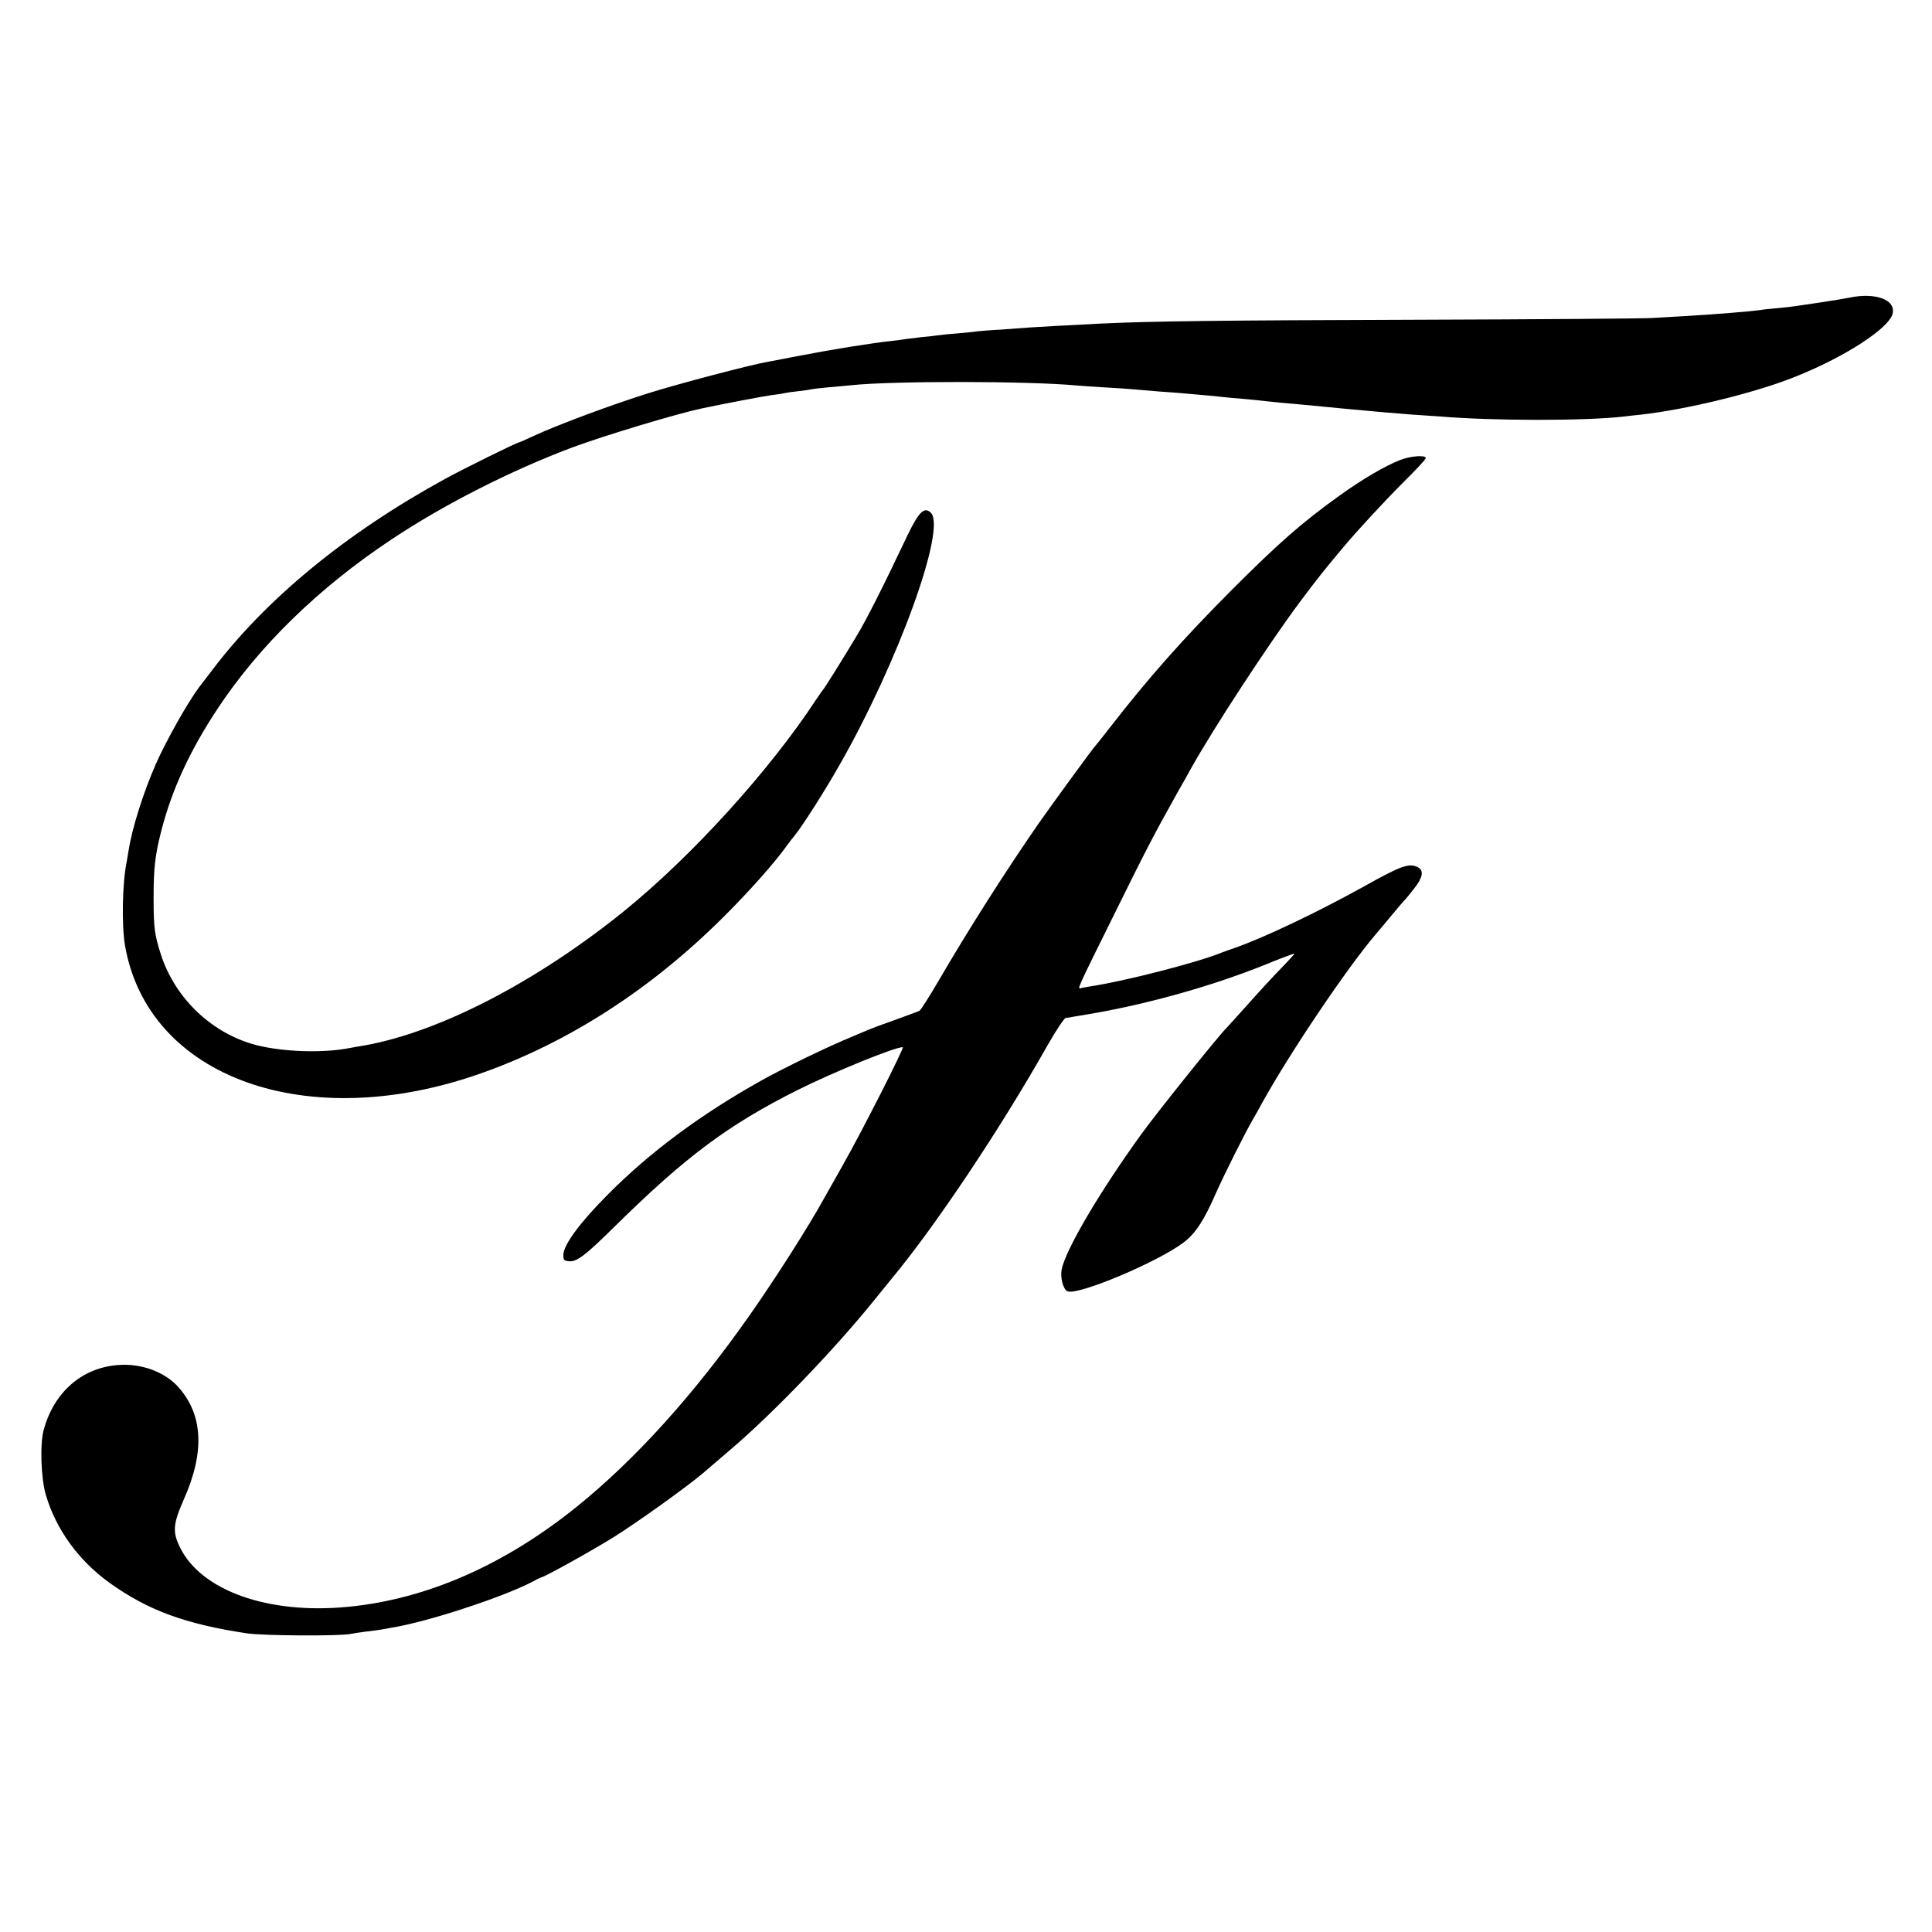
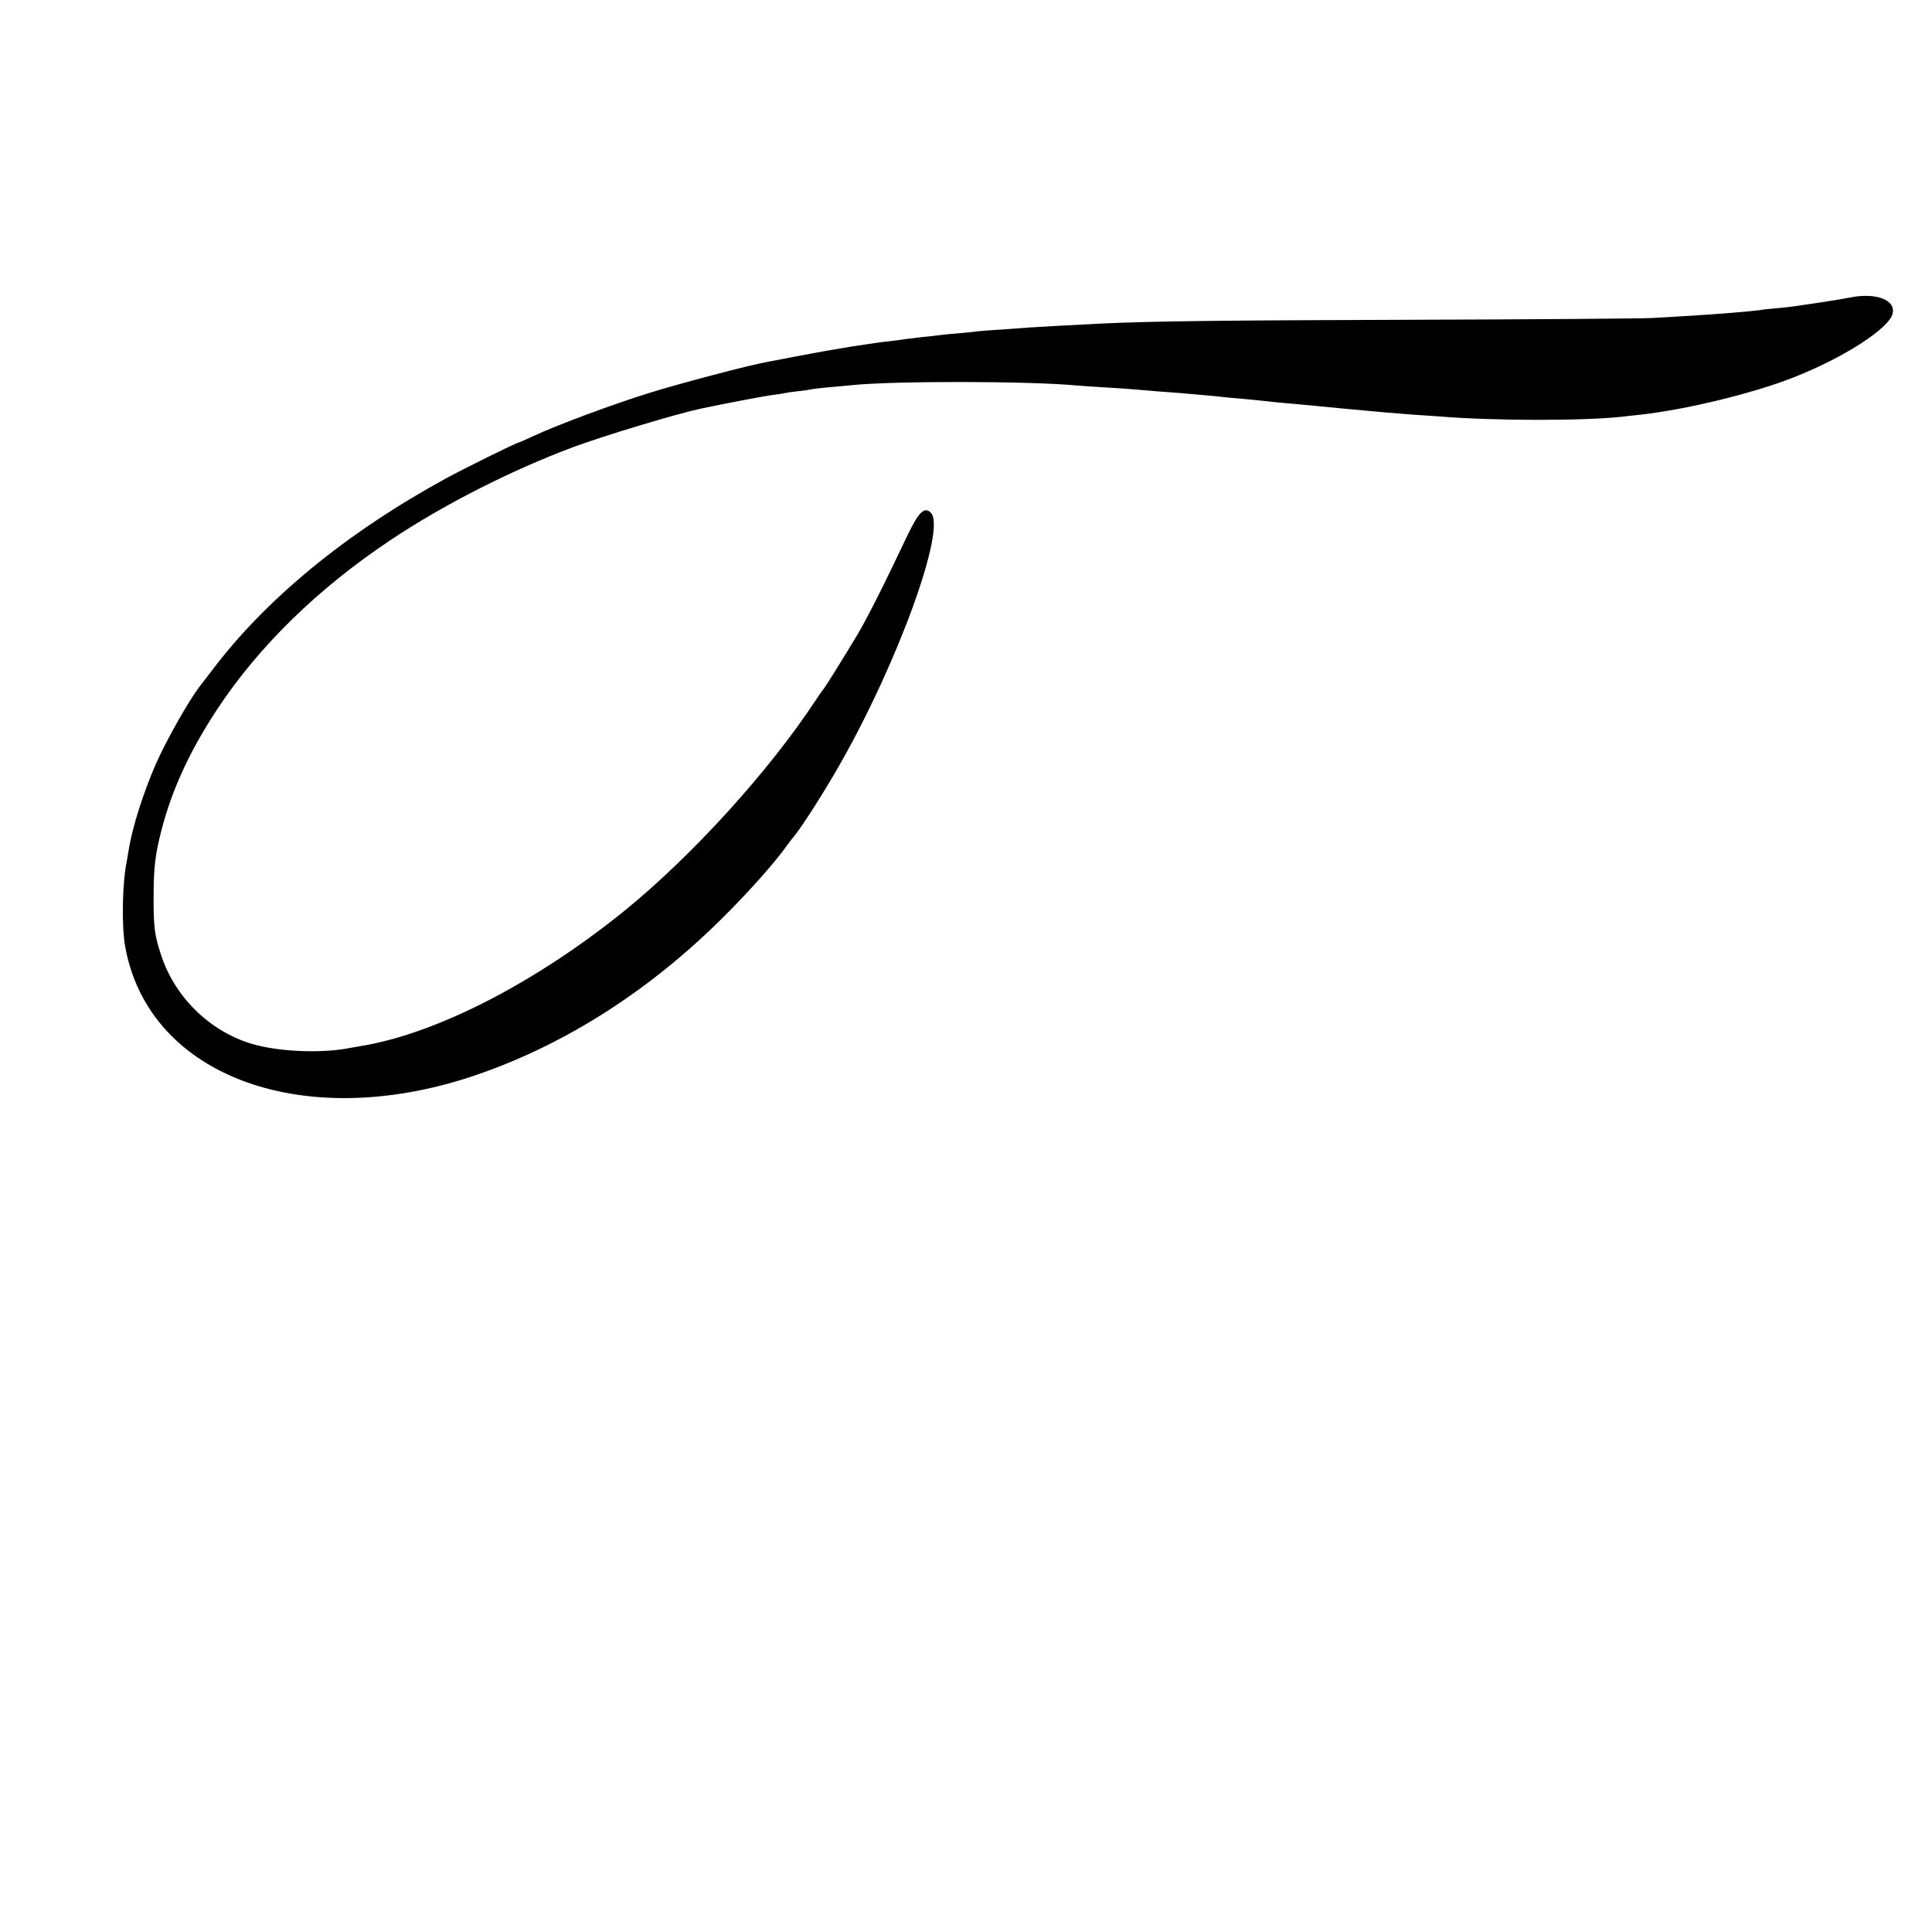
<svg xmlns="http://www.w3.org/2000/svg" version="1.0" width="1000pt" height="1000pt" viewBox="0 0 1000 1000" preserveAspectRatio="xMidYMid meet">
  <g transform="translate(0,1000) scale(0.1,-0.1)" fill="#000000" stroke="none">
-     <path d="M9570 8459 c-19 -4 -84 -15 -145 -24 -60 -9 -121 -18 -135 -20 -14 -2 -54 -7 -90 -10 -36 -3 -76 -7 -90 -10 -40 -6 -233 -22 -370 -30 -52 -3 -138 -8 -190 -11 -52 -3 -599 -7 -1215 -9 -997 -3 -1373 -7 -1640 -20 -162 -8 -321 -17 -365 -20 -25 -2 -92 -7 -150 -11 -58 -3 -112 -8 -122 -9 -9 -2 -52 -6 -95 -10 -43 -3 -89 -8 -103 -10 -14 -2 -54 -7 -90 -10 -36 -4 -73 -9 -82 -10 -9 -2 -43 -6 -75 -10 -90 -9 -303 -43 -468 -75 -82 -16 -162 -31 -177 -34 -87 -15 -459 -113 -611 -161 -186 -58 -469 -163 -594 -221 -40 -19 -75 -34 -77 -34 -11 0 -288 -137 -381 -188 -515 -282 -928 -622 -1207 -991 -32 -42 -61 -80 -66 -86 -57 -75 -172 -278 -226 -401 -64 -146 -122 -329 -140 -444 -3 -19 -8 -46 -10 -59 -23 -110 -27 -328 -9 -435 119 -686 945 -981 1847 -660 451 160 875 434 1247 804 137 136 271 287 334 376 11 15 29 39 41 53 40 50 153 227 228 359 303 530 556 1227 474 1308 -33 33 -62 5 -119 -113 -132 -278 -212 -436 -264 -523 -77 -128 -168 -274 -175 -280 -3 -3 -18 -25 -35 -50 -245 -373 -645 -812 -995 -1096 -451 -364 -949 -623 -1337 -694 -32 -5 -68 -12 -80 -14 -140 -28 -348 -21 -488 15 -225 59 -415 237 -490 462 -35 107 -40 141 -40 302 0 154 8 220 40 345 55 214 148 415 290 630 216 327 525 628 900 877 274 183 626 361 945 480 166 61 528 170 658 198 122 26 328 65 367 70 28 3 57 8 65 10 8 2 40 7 70 10 30 3 62 8 70 10 8 2 51 7 95 11 44 4 94 8 110 10 214 23 920 22 1165 -1 19 -2 85 -6 145 -10 61 -3 128 -8 150 -10 22 -2 81 -7 130 -11 50 -3 104 -8 120 -9 113 -10 185 -16 215 -20 19 -2 69 -7 110 -10 41 -4 86 -8 100 -10 14 -2 57 -6 95 -10 39 -3 113 -10 165 -15 104 -10 183 -18 275 -26 33 -3 78 -7 100 -9 22 -2 83 -7 135 -11 52 -3 113 -8 135 -9 283 -24 761 -24 960 -1 17 2 57 7 90 10 236 27 579 110 787 192 258 101 495 253 514 330 18 73 -89 112 -226 83z" />
-     <path d="M7247 7619 c-81 -32 -195 -99 -312 -183 -198 -142 -316 -246 -560 -490 -253 -254 -431 -455 -632 -714 -37 -48 -70 -89 -73 -92 -11 -10 -227 -306 -296 -405 -171 -247 -362 -547 -515 -810 -48 -82 -93 -153 -100 -157 -8 -4 -66 -25 -129 -48 -63 -22 -124 -45 -135 -50 -11 -5 -49 -21 -85 -36 -118 -48 -352 -161 -468 -226 -313 -175 -574 -368 -792 -587 -146 -146 -231 -261 -234 -314 -1 -28 2 -32 27 -35 41 -5 83 26 238 179 369 364 590 528 949 708 187 93 500 221 543 221 10 0 -215 -443 -313 -615 -34 -60 -76 -135 -93 -165 -87 -157 -250 -412 -385 -605 -288 -411 -592 -748 -897 -994 -376 -303 -779 -479 -1185 -518 -412 -40 -760 84 -869 309 -39 79 -35 121 20 246 111 249 100 443 -32 587 -70 75 -187 118 -303 110 -190 -12 -337 -140 -390 -337 -20 -74 -14 -253 12 -338 53 -178 169 -337 328 -452 199 -143 393 -214 711 -262 84 -13 489 -15 538 -3 11 2 47 8 80 12 32 4 67 8 76 10 9 2 34 6 55 10 184 29 584 160 738 242 17 10 33 17 36 18 18 2 261 137 380 211 121 76 378 260 460 330 14 12 77 66 140 120 222 189 540 520 748 778 41 50 81 100 90 111 224 270 560 772 806 1208 43 75 85 138 92 138 8 1 17 2 22 3 4 1 30 6 57 10 314 50 667 147 959 265 80 33 146 57 146 55 0 -2 -21 -26 -47 -53 -71 -73 -129 -136 -218 -236 -44 -49 -83 -92 -86 -95 -32 -29 -356 -432 -442 -551 -214 -296 -394 -601 -412 -701 -8 -43 9 -104 31 -112 56 -21 465 151 599 252 62 46 107 115 169 257 44 99 151 313 196 390 10 17 29 50 42 75 145 262 439 698 587 872 11 12 48 57 82 98 34 41 65 77 68 80 4 3 26 29 49 59 46 58 53 94 23 111 -47 25 -86 11 -288 -102 -235 -130 -505 -259 -658 -313 -27 -9 -59 -21 -70 -25 -126 -52 -509 -150 -685 -176 -19 -3 -40 -7 -47 -9 -18 -6 -14 3 173 380 171 347 208 417 327 630 34 60 67 118 72 128 116 208 402 645 563 861 94 126 130 170 222 280 76 91 219 245 317 343 62 61 113 116 113 122 0 17 -80 11 -133 -10z" />
+     <path d="M9570 8459 c-19 -4 -84 -15 -145 -24 -60 -9 -121 -18 -135 -20 -14 -2 -54 -7 -90 -10 -36 -3 -76 -7 -90 -10 -40 -6 -233 -22 -370 -30 -52 -3 -138 -8 -190 -11 -52 -3 -599 -7 -1215 -9 -997 -3 -1373 -7 -1640 -20 -162 -8 -321 -17 -365 -20 -25 -2 -92 -7 -150 -11 -58 -3 -112 -8 -122 -9 -9 -2 -52 -6 -95 -10 -43 -3 -89 -8 -103 -10 -14 -2 -54 -7 -90 -10 -36 -4 -73 -9 -82 -10 -9 -2 -43 -6 -75 -10 -90 -9 -303 -43 -468 -75 -82 -16 -162 -31 -177 -34 -87 -15 -459 -113 -611 -161 -186 -58 -469 -163 -594 -221 -40 -19 -75 -34 -77 -34 -11 0 -288 -137 -381 -188 -515 -282 -928 -622 -1207 -991 -32 -42 -61 -80 -66 -86 -57 -75 -172 -278 -226 -401 -64 -146 -122 -329 -140 -444 -3 -19 -8 -46 -10 -59 -23 -110 -27 -328 -9 -435 119 -686 945 -981 1847 -660 451 160 875 434 1247 804 137 136 271 287 334 376 11 15 29 39 41 53 40 50 153 227 228 359 303 530 556 1227 474 1308 -33 33 -62 5 -119 -113 -132 -278 -212 -436 -264 -523 -77 -128 -168 -274 -175 -280 -3 -3 -18 -25 -35 -50 -245 -373 -645 -812 -995 -1096 -451 -364 -949 -623 -1337 -694 -32 -5 -68 -12 -80 -14 -140 -28 -348 -21 -488 15 -225 59 -415 237 -490 462 -35 107 -40 141 -40 302 0 154 8 220 40 345 55 214 148 415 290 630 216 327 525 628 900 877 274 183 626 361 945 480 166 61 528 170 658 198 122 26 328 65 367 70 28 3 57 8 65 10 8 2 40 7 70 10 30 3 62 8 70 10 8 2 51 7 95 11 44 4 94 8 110 10 214 23 920 22 1165 -1 19 -2 85 -6 145 -10 61 -3 128 -8 150 -10 22 -2 81 -7 130 -11 50 -3 104 -8 120 -9 113 -10 185 -16 215 -20 19 -2 69 -7 110 -10 41 -4 86 -8 100 -10 14 -2 57 -6 95 -10 39 -3 113 -10 165 -15 104 -10 183 -18 275 -26 33 -3 78 -7 100 -9 22 -2 83 -7 135 -11 52 -3 113 -8 135 -9 283 -24 761 -24 960 -1 17 2 57 7 90 10 236 27 579 110 787 192 258 101 495 253 514 330 18 73 -89 112 -226 83" />
  </g>
</svg>